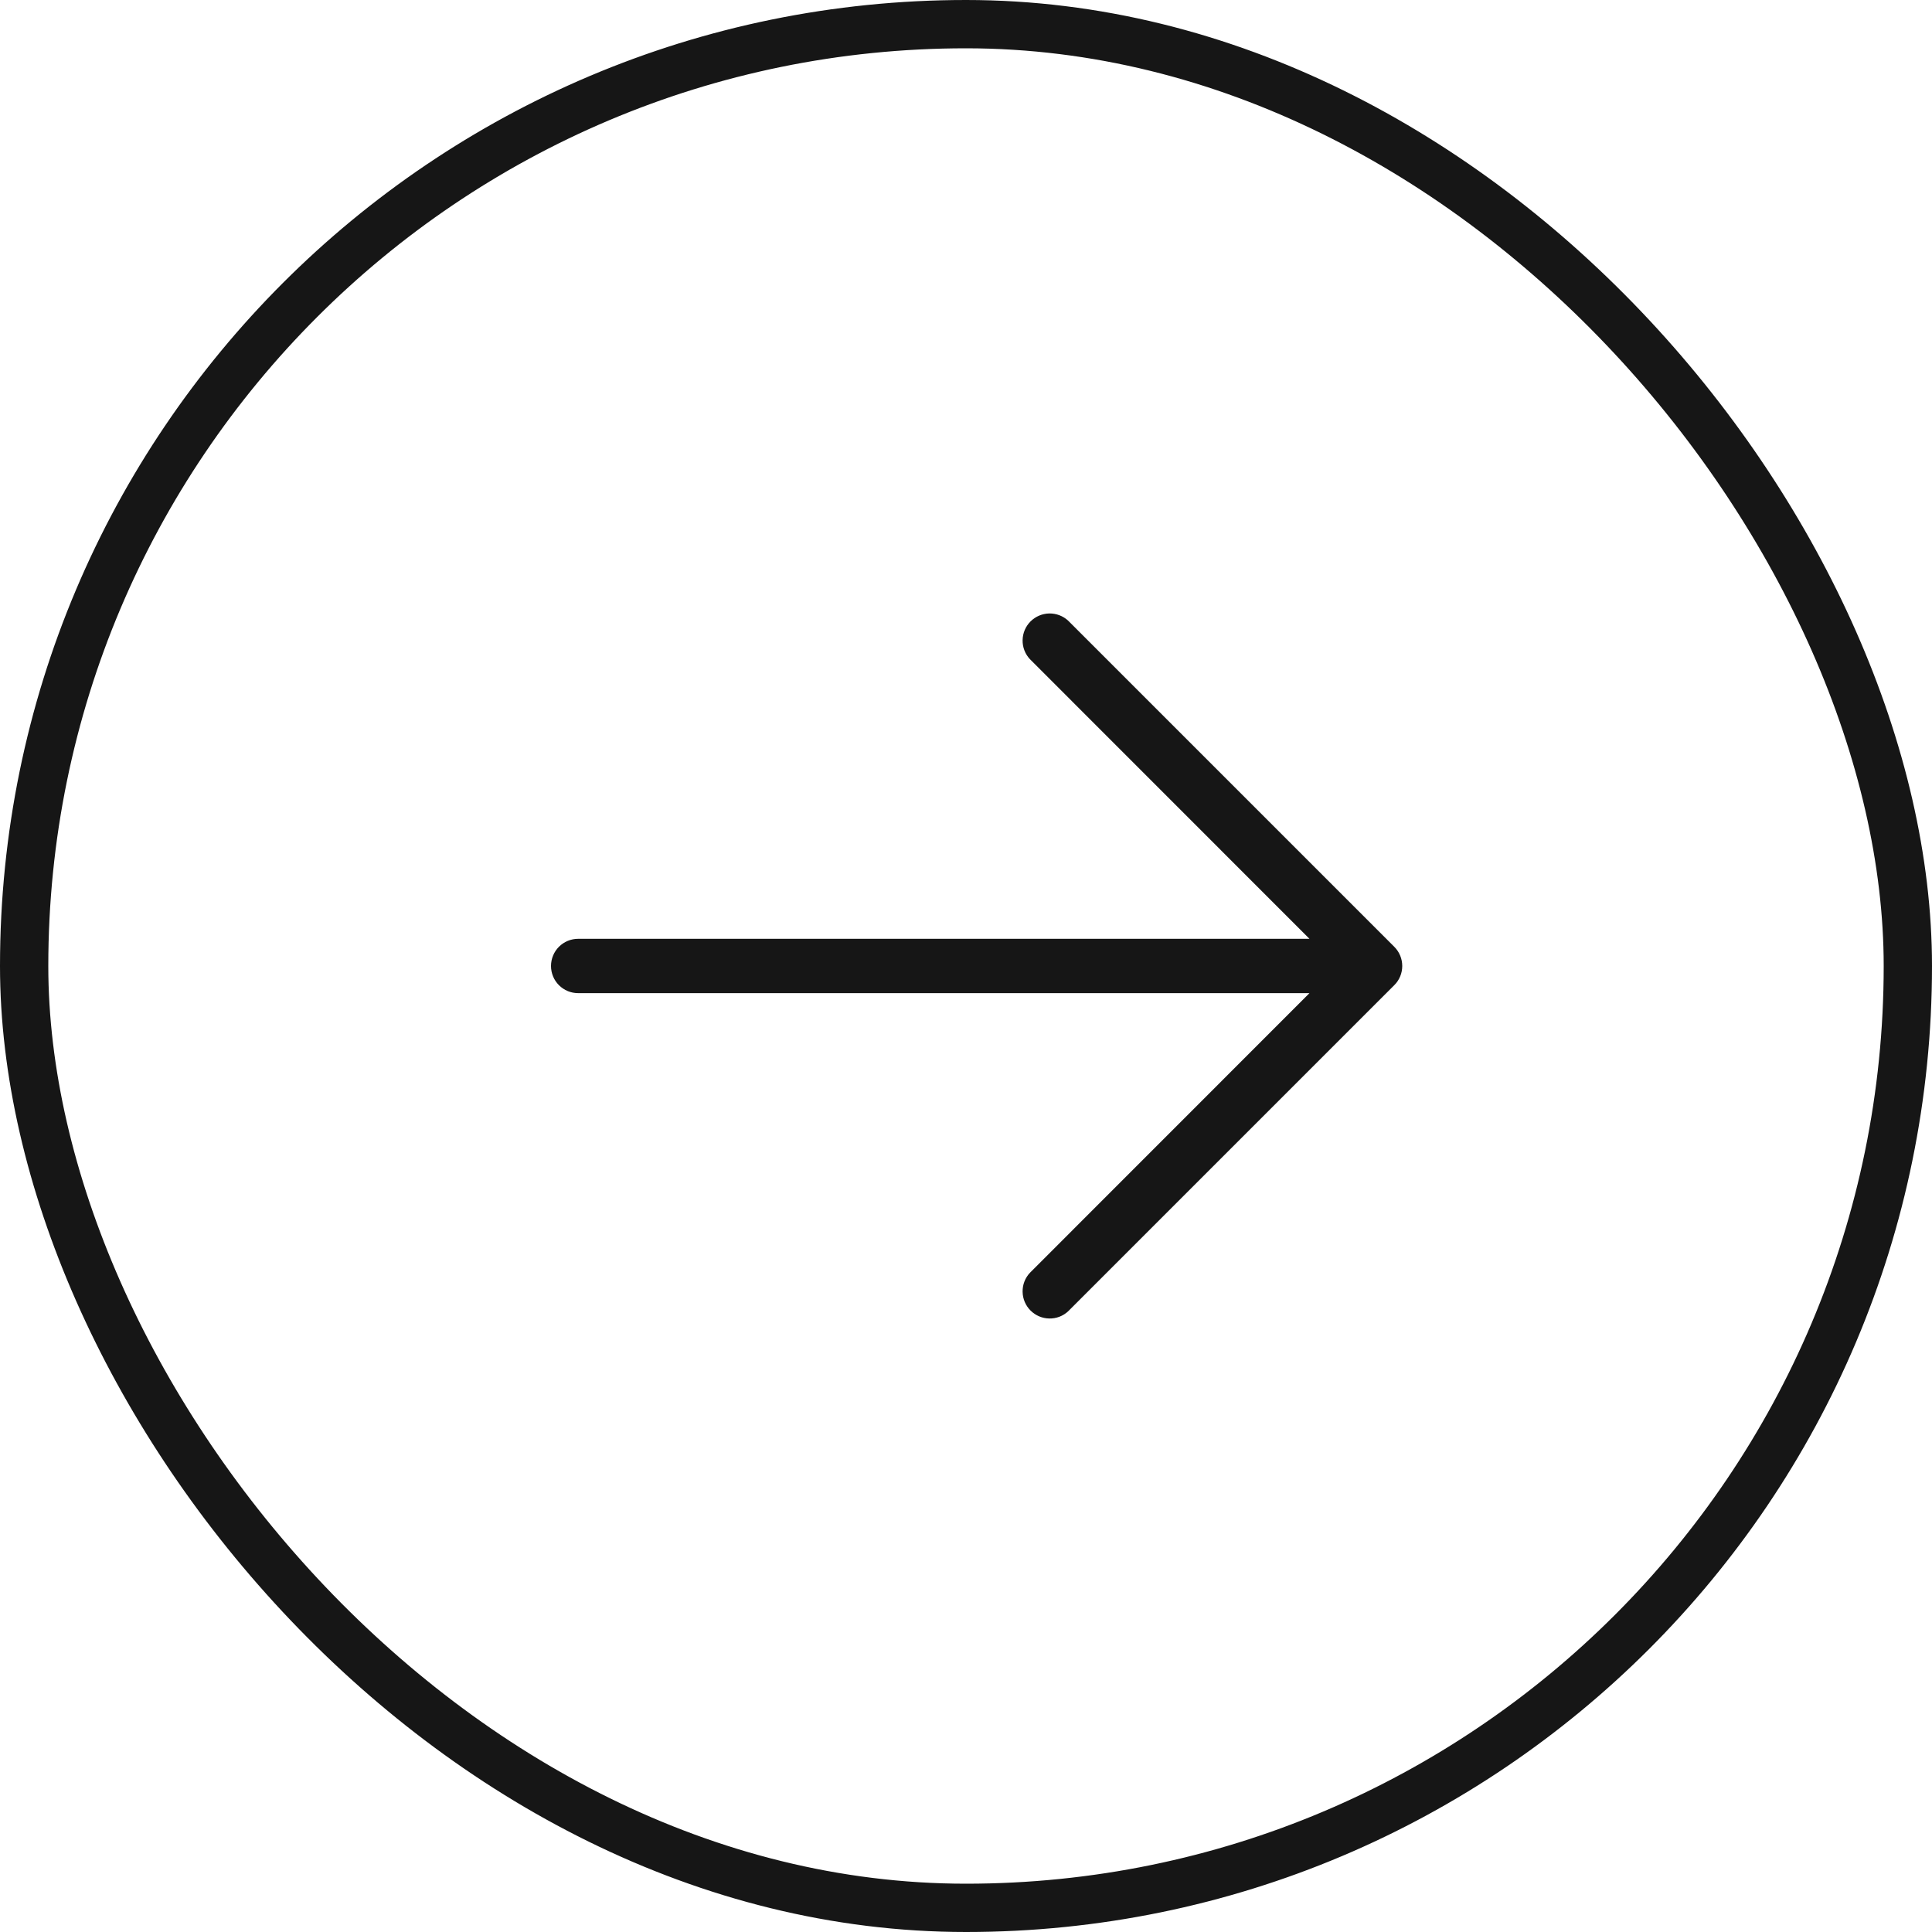
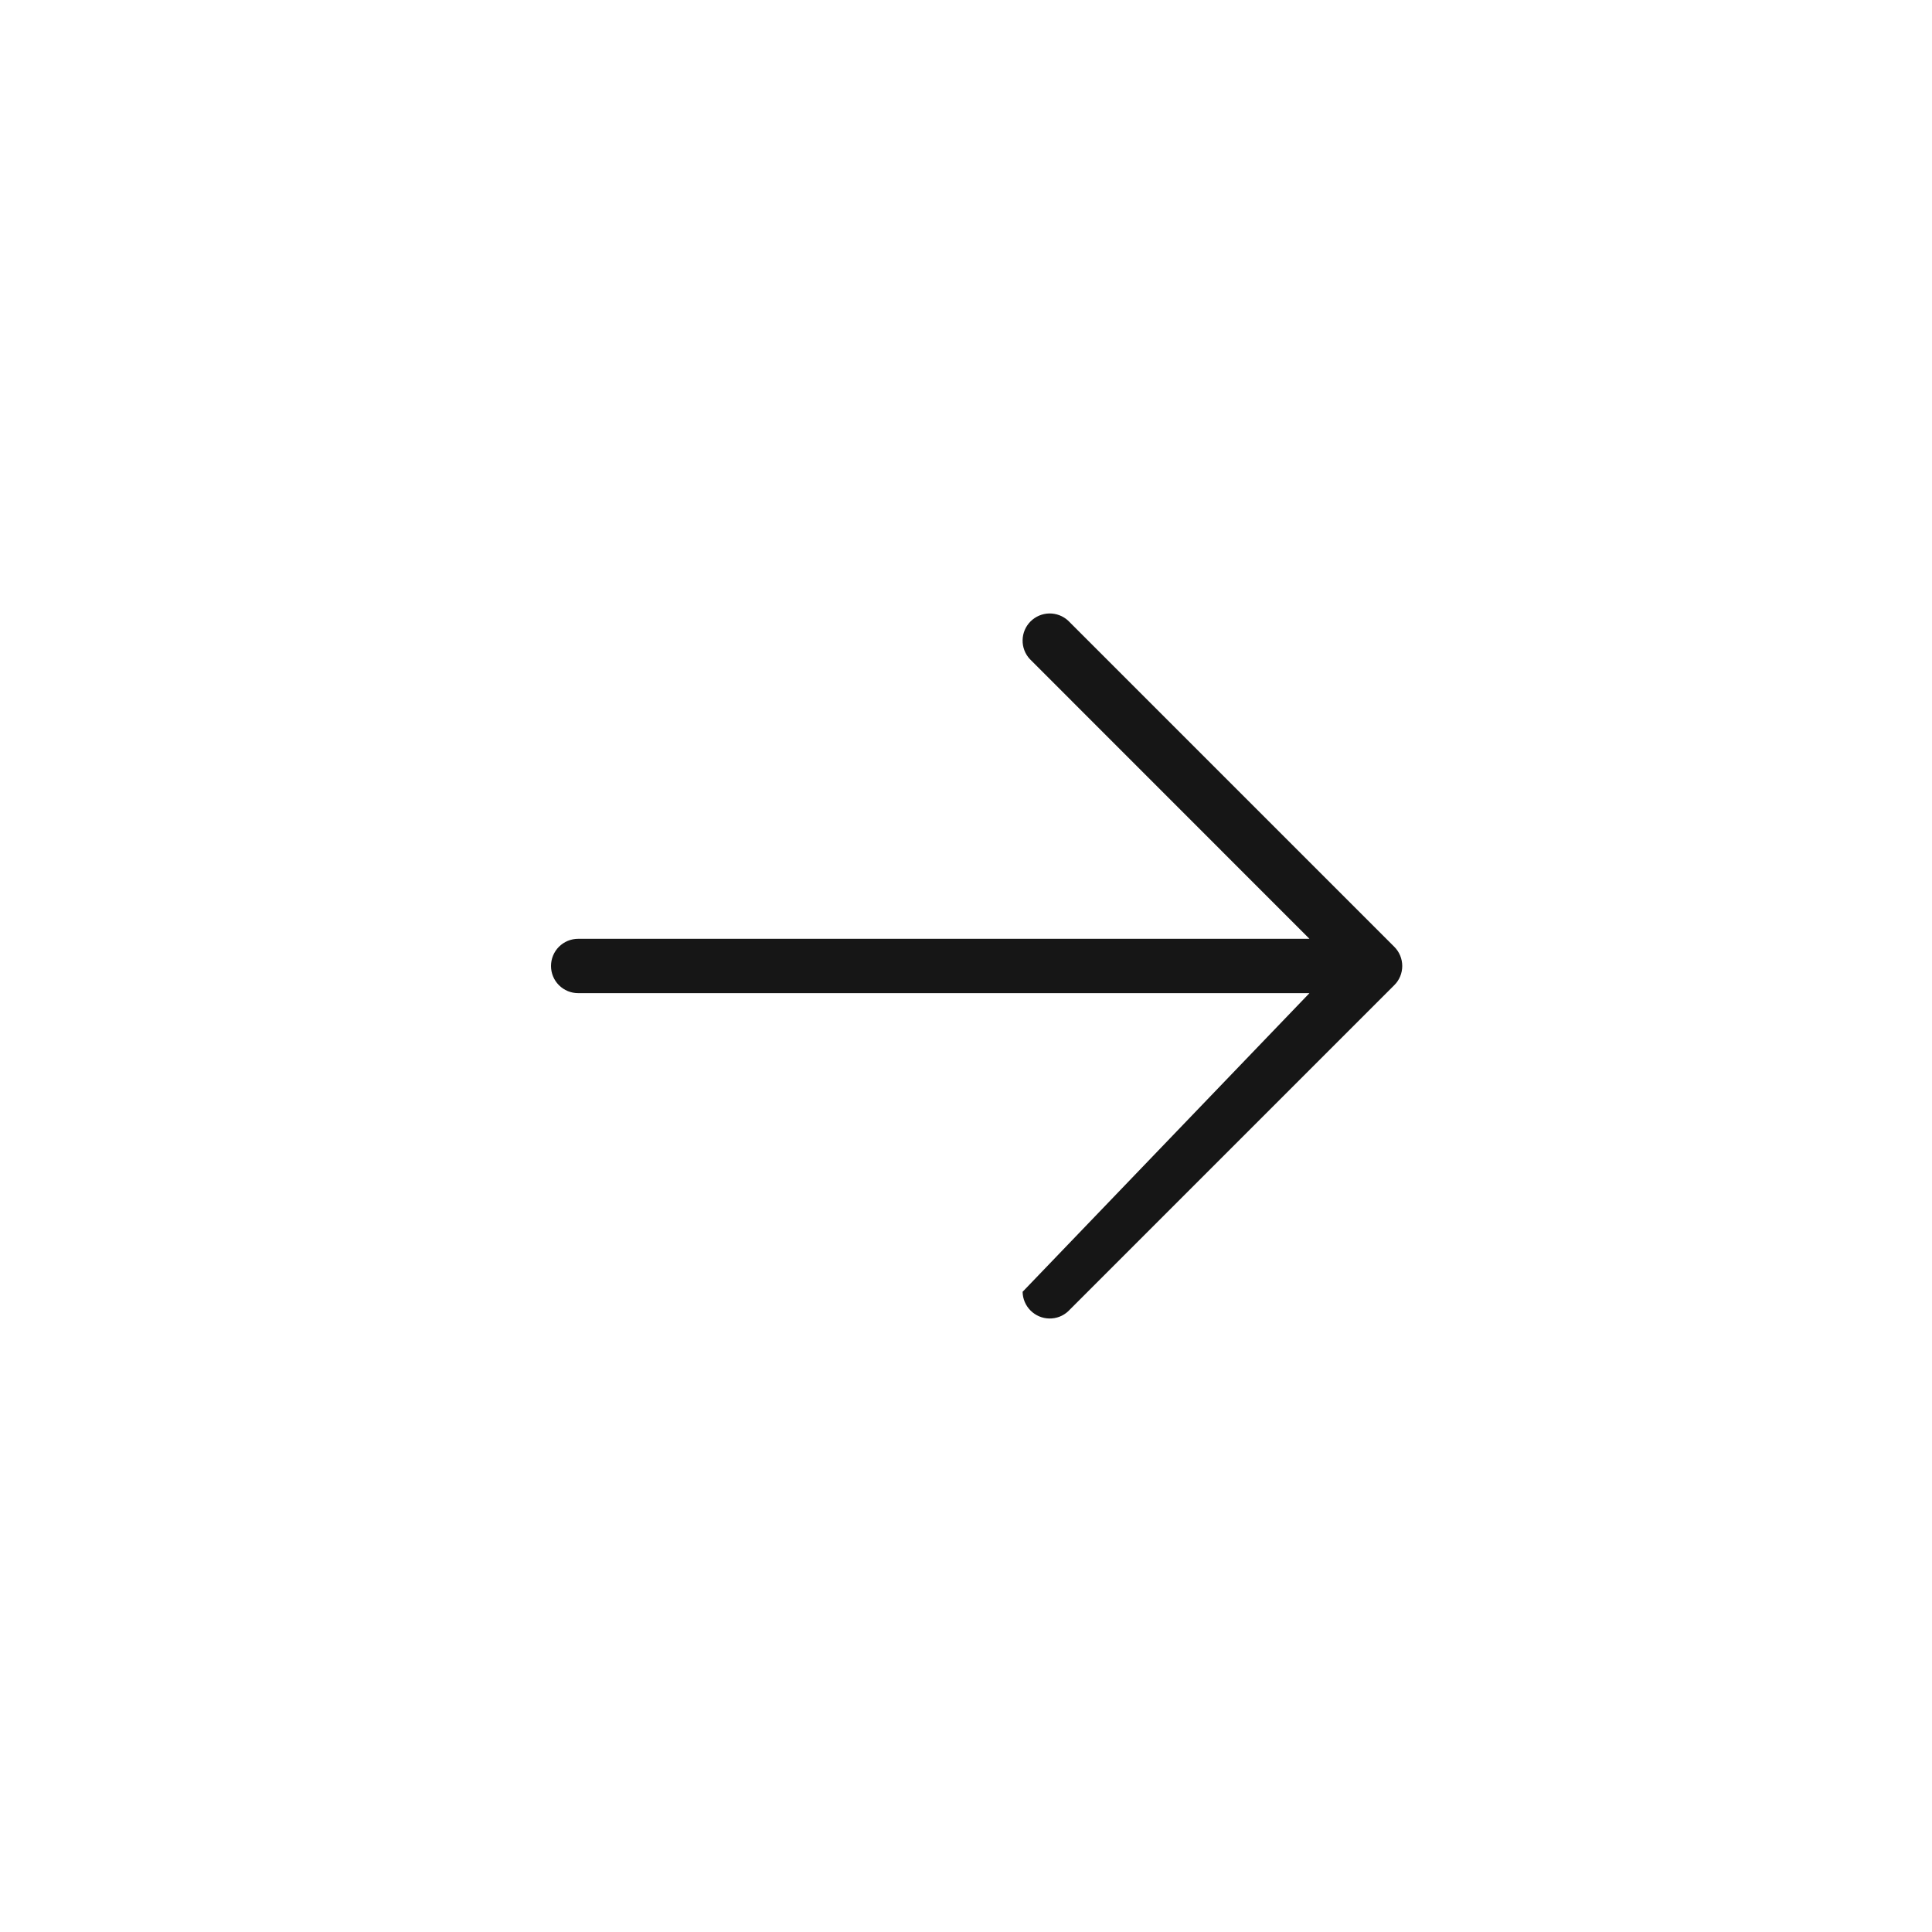
<svg xmlns="http://www.w3.org/2000/svg" width="40" height="40" viewBox="0 0 40 40" fill="none">
-   <rect x="0.5" y="0.5" width="39" height="39" rx="19.5" stroke="#161616" />
-   <path d="M28.867 20.397L22.117 27.147C22.011 27.247 21.87 27.301 21.724 27.298C21.578 27.296 21.439 27.236 21.336 27.133C21.233 27.03 21.174 26.891 21.172 26.745C21.169 26.6 21.223 26.459 21.323 26.352L27.111 20.562H11.97C11.821 20.562 11.678 20.503 11.572 20.397C11.467 20.292 11.408 20.149 11.408 20C11.408 19.851 11.467 19.707 11.572 19.602C11.678 19.496 11.821 19.437 11.97 19.437H27.111L21.323 13.647C21.223 13.54 21.169 13.399 21.172 13.254C21.174 13.108 21.233 12.969 21.336 12.866C21.439 12.763 21.578 12.704 21.724 12.701C21.87 12.699 22.011 12.753 22.117 12.852L28.867 19.602C28.973 19.708 29.032 19.851 29.032 20C29.032 20.149 28.973 20.292 28.867 20.397Z" fill="#161616" />
+   <path d="M28.867 20.397L22.117 27.147C22.011 27.247 21.87 27.301 21.724 27.298C21.578 27.296 21.439 27.236 21.336 27.133C21.233 27.03 21.174 26.891 21.172 26.745L27.111 20.562H11.97C11.821 20.562 11.678 20.503 11.572 20.397C11.467 20.292 11.408 20.149 11.408 20C11.408 19.851 11.467 19.707 11.572 19.602C11.678 19.496 11.821 19.437 11.97 19.437H27.111L21.323 13.647C21.223 13.54 21.169 13.399 21.172 13.254C21.174 13.108 21.233 12.969 21.336 12.866C21.439 12.763 21.578 12.704 21.724 12.701C21.87 12.699 22.011 12.753 22.117 12.852L28.867 19.602C28.973 19.708 29.032 19.851 29.032 20C29.032 20.149 28.973 20.292 28.867 20.397Z" fill="#161616" />
</svg>